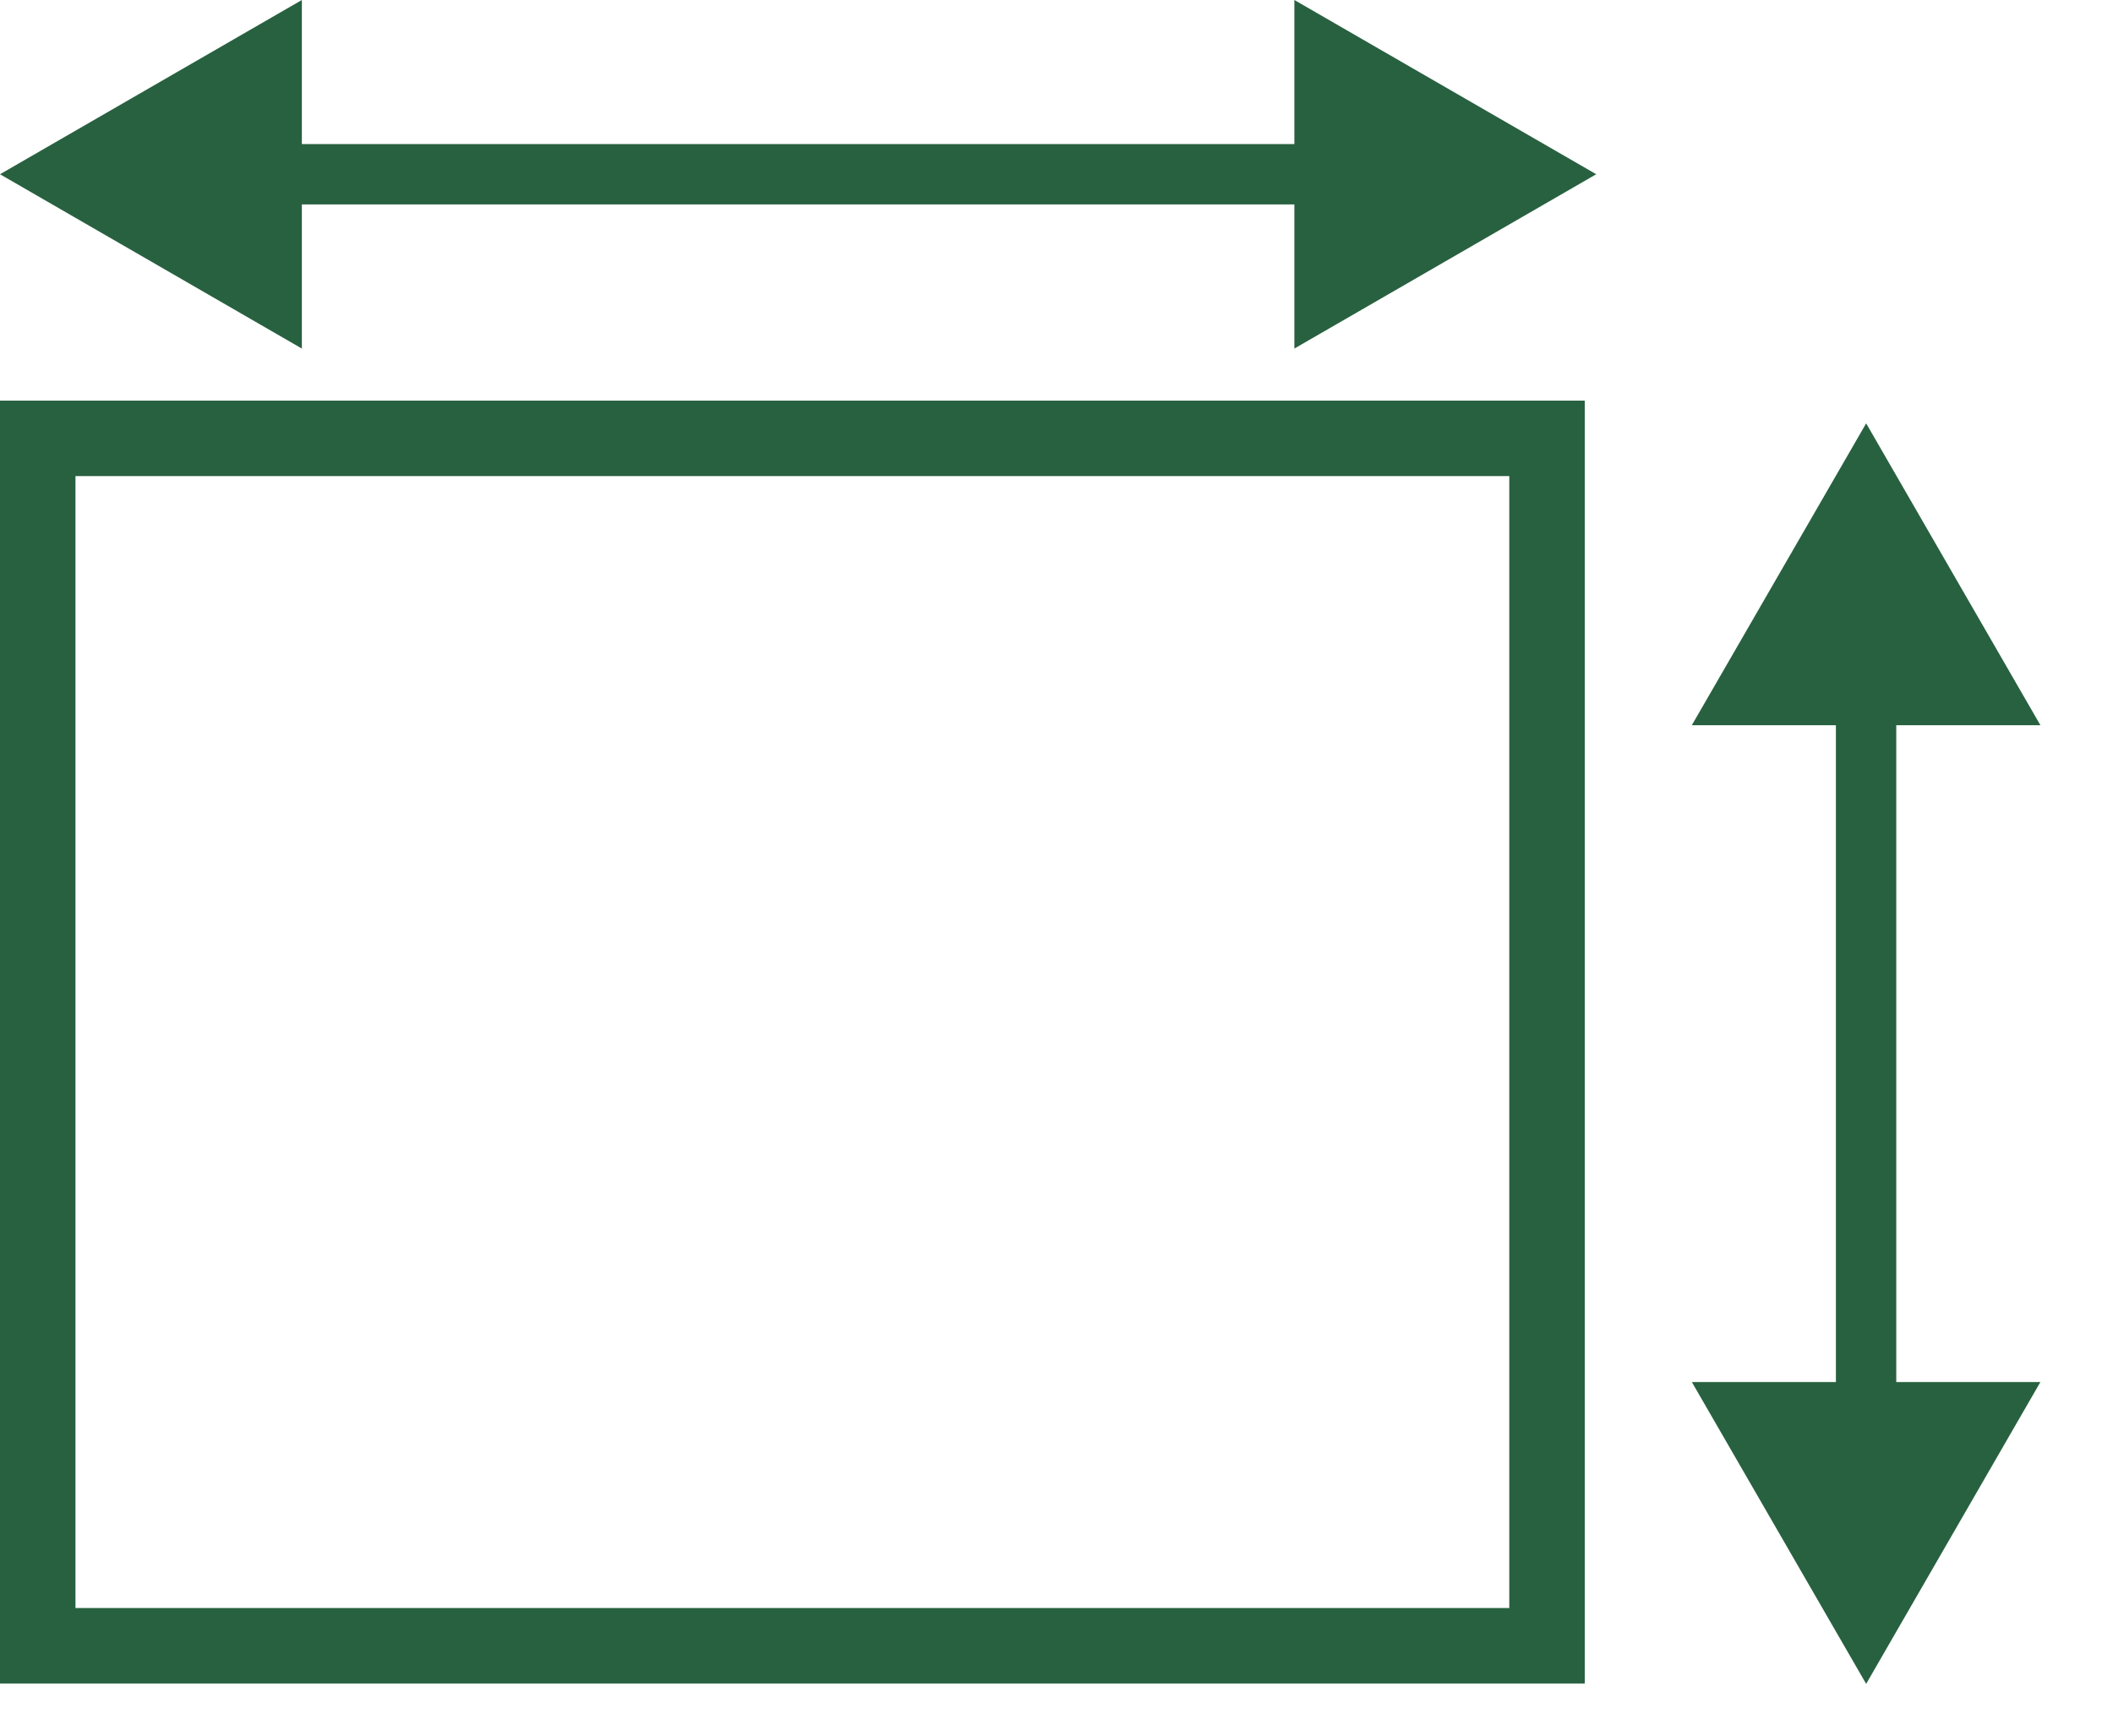
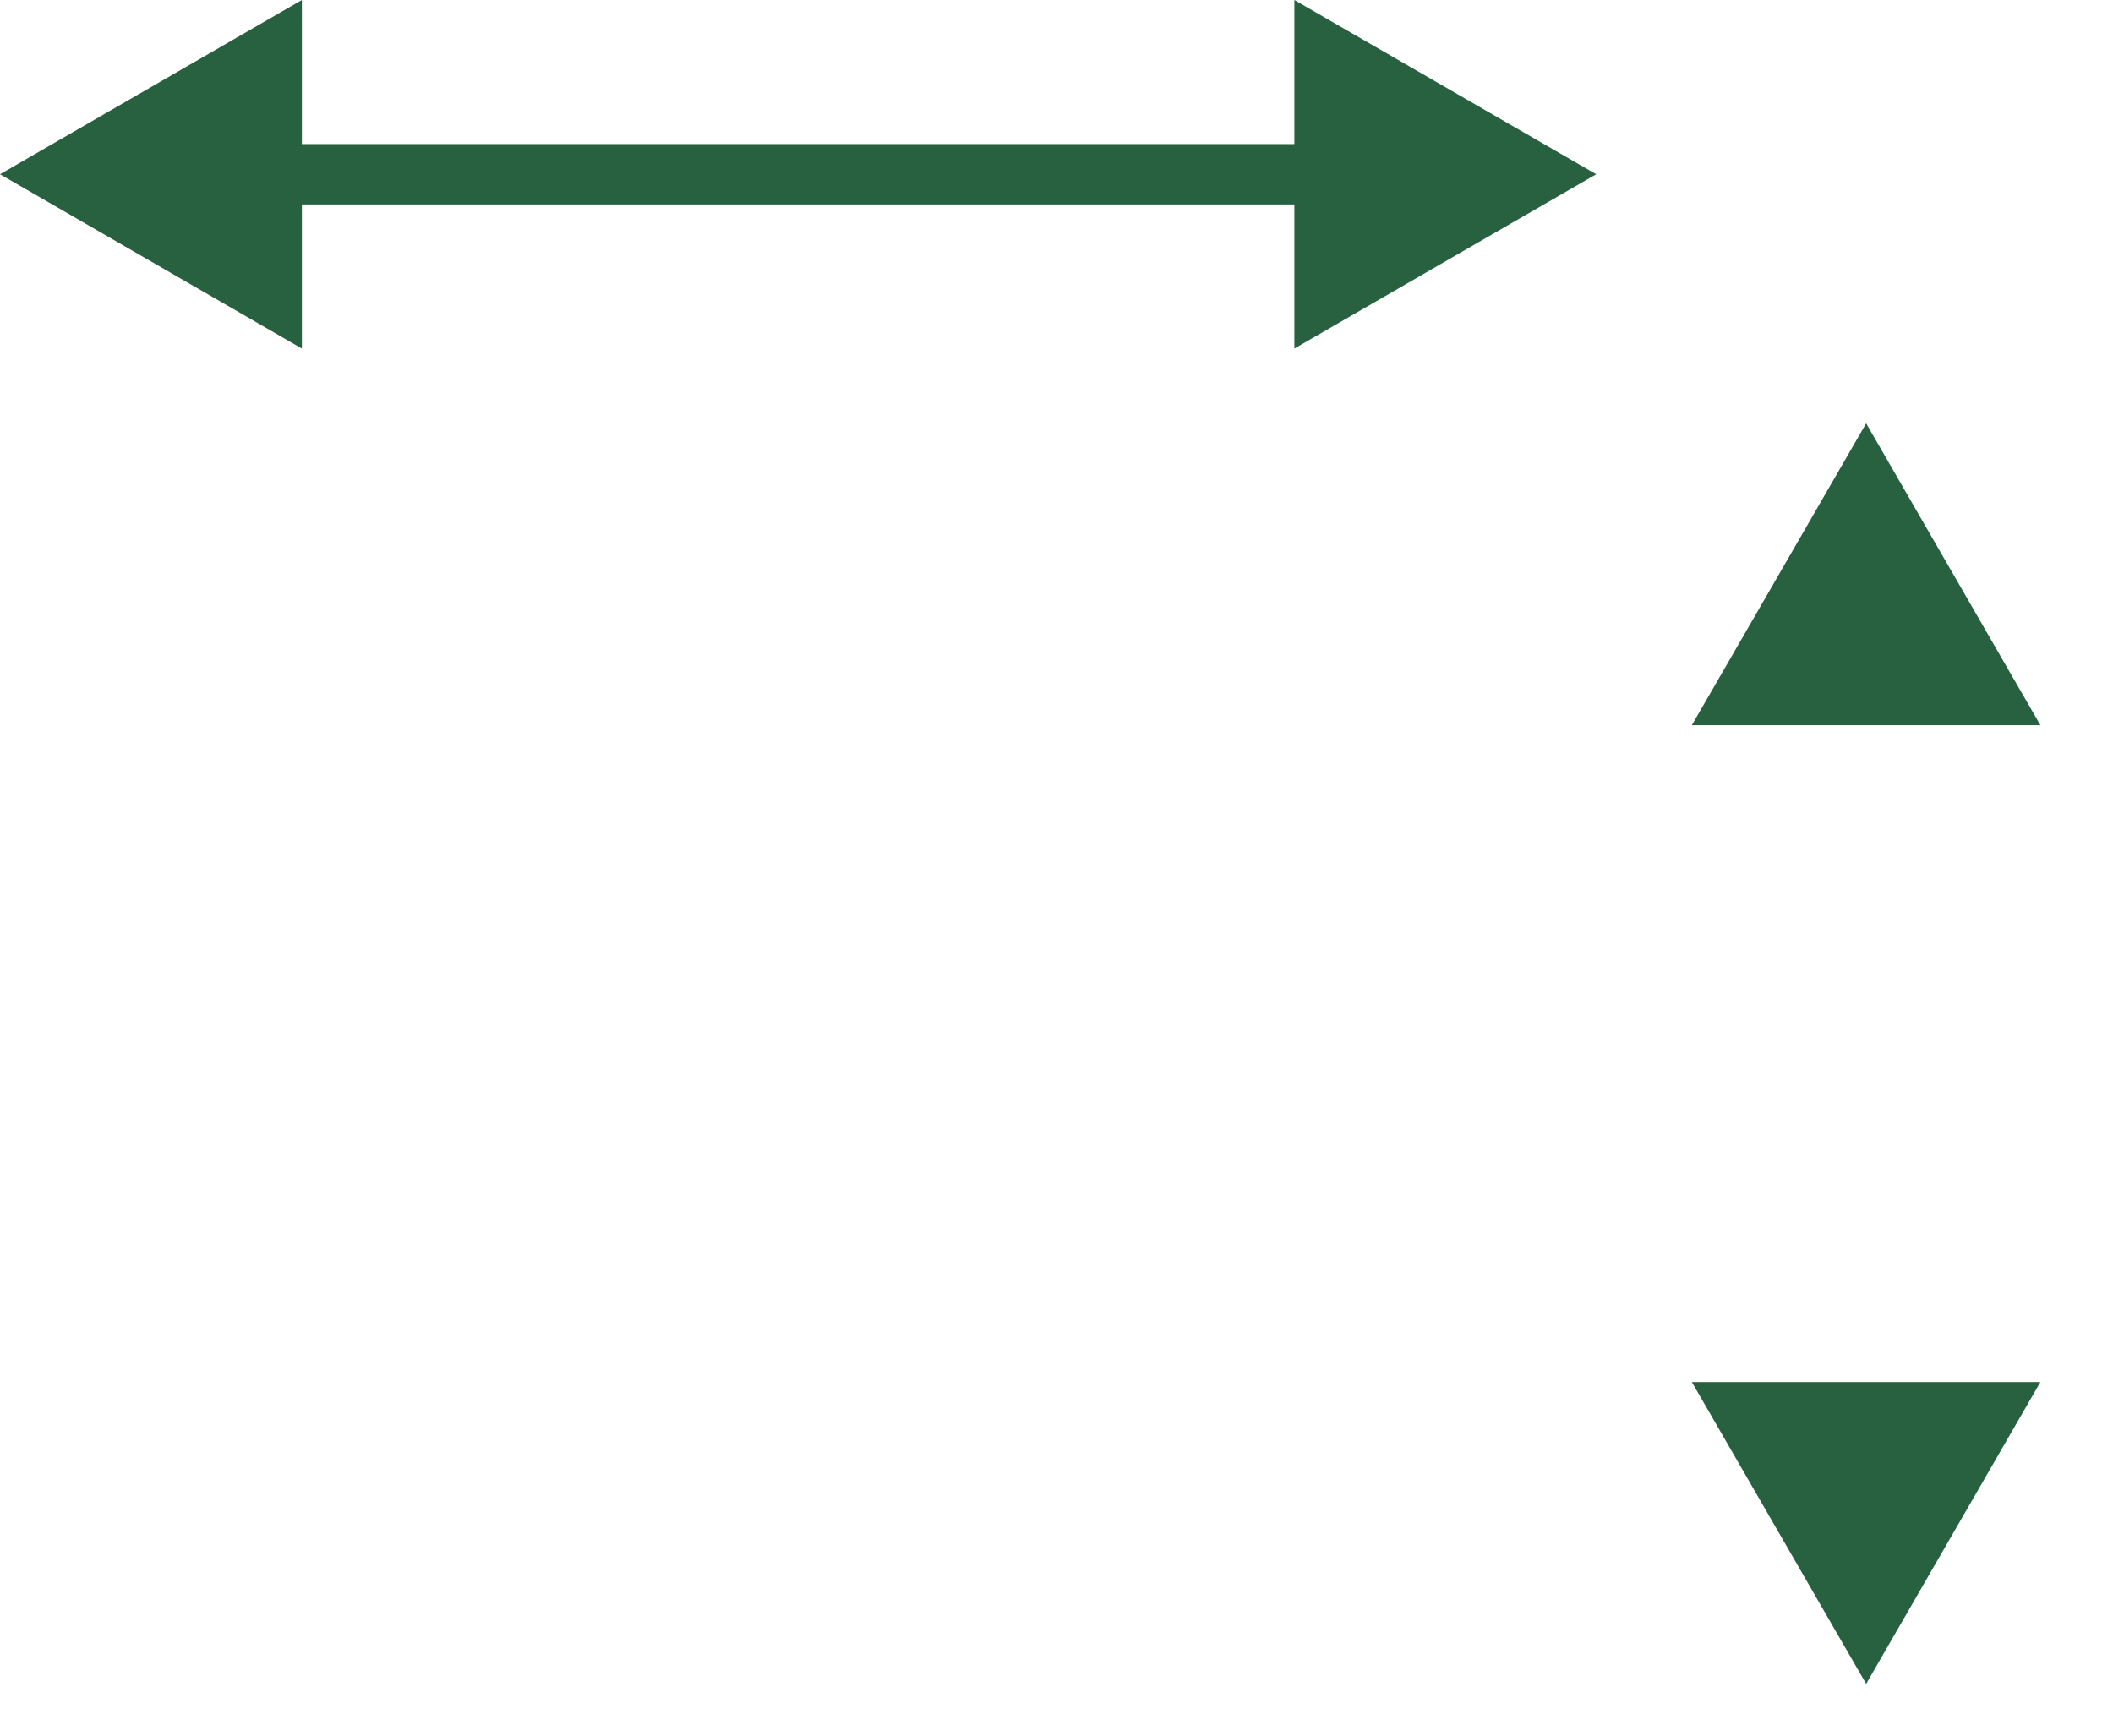
<svg xmlns="http://www.w3.org/2000/svg" width="28" height="23" viewBox="0 0 28 23" fill="none">
-   <rect x="0.5" y="5.809" width="20" height="16" stroke="#286140" />
  <path d="M0 2.309L4 4.619L4 -7.49393e-05L0 2.309ZM21.152 2.309L17.152 -7.49393e-05V4.619L21.152 2.309ZM3.6 2.309V2.709L17.552 2.709V2.309V1.909L3.6 1.909V2.309Z" fill="#286140" />
-   <path d="M24.729 22.314L27.038 18.314H22.419L24.729 22.314ZM24.729 5.61L22.419 9.61H27.038L24.729 5.61ZM24.729 18.714H25.128L25.128 9.21H24.729H24.328L24.328 18.714H24.729Z" fill="#286140" />
+   <path d="M24.729 22.314L27.038 18.314H22.419L24.729 22.314ZM24.729 5.61L22.419 9.61H27.038L24.729 5.61ZM24.729 18.714H25.128H24.729H24.328L24.328 18.714H24.729Z" fill="#286140" />
</svg>